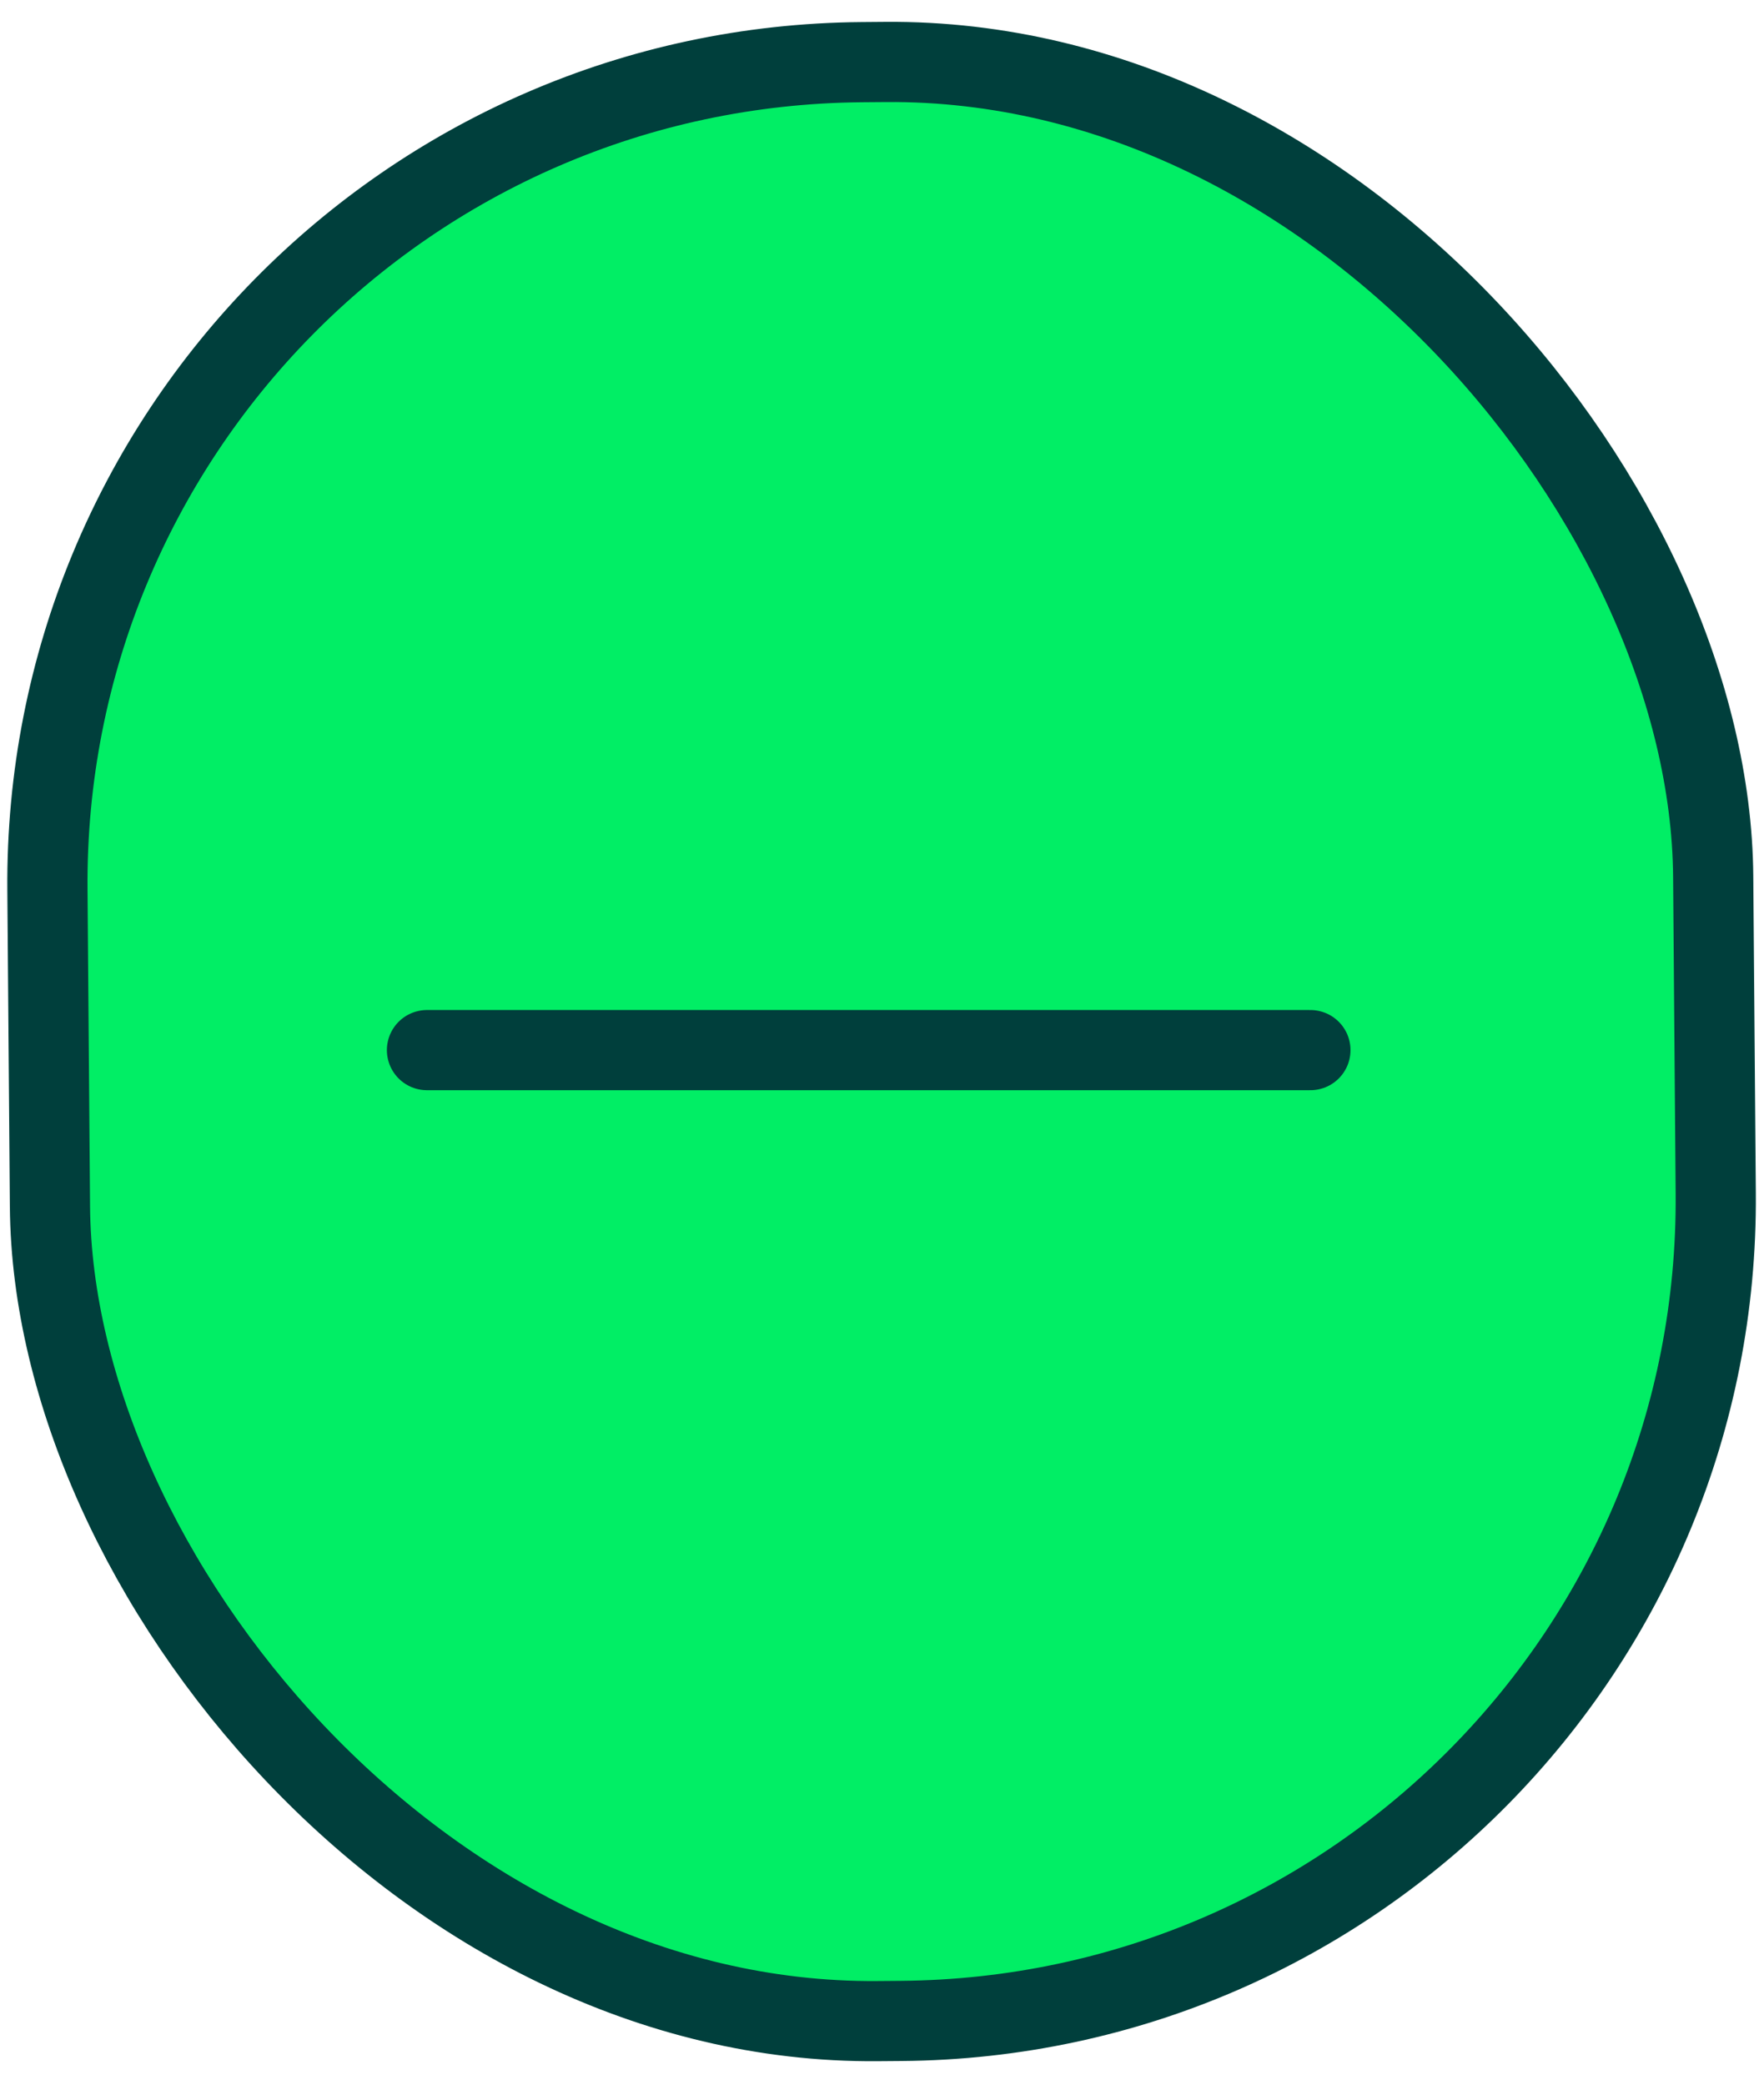
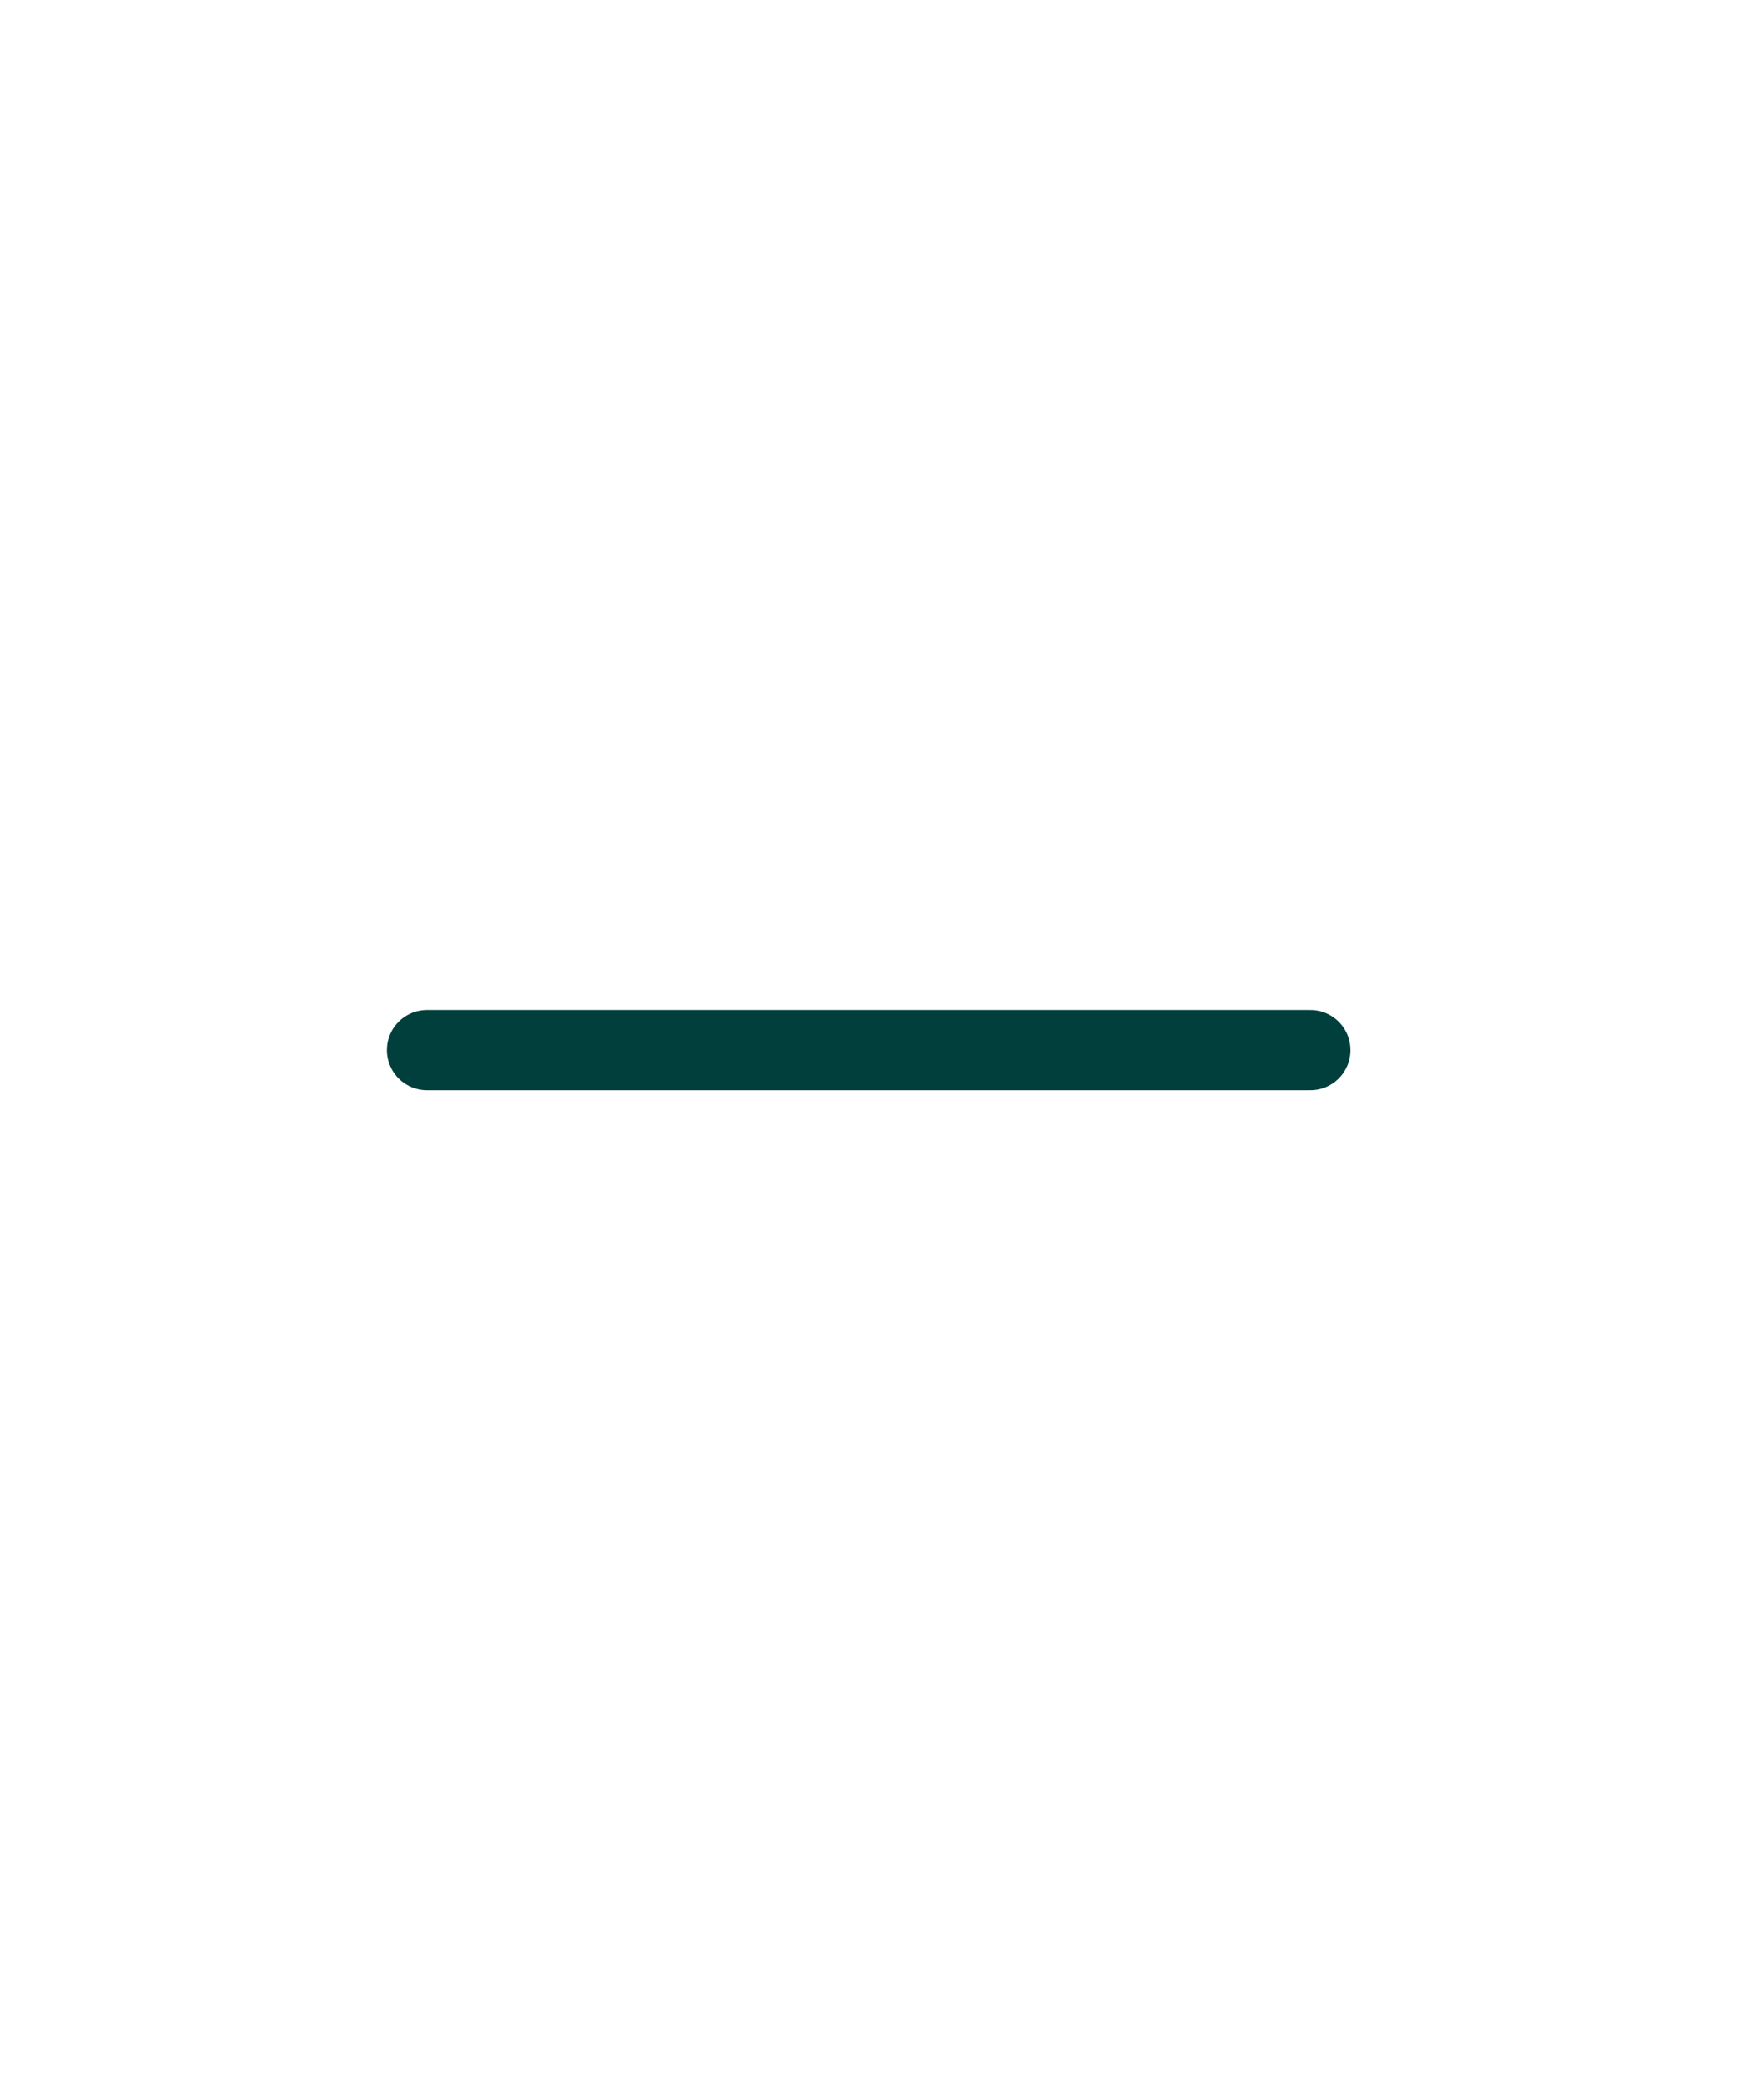
<svg xmlns="http://www.w3.org/2000/svg" width="22" height="26" viewBox="0 0 22 26" fill="none">
-   <rect x="-0.504" y="-0.496" width="20.775" height="24.432" rx="10.24" transform="matrix(-1 0.008 -0.008 -1 20.972 24.631)" fill="#01EE65" stroke="#003F3C" />
  <path d="M16.343 13.097L5.325 13.097" stroke="#003F3C" stroke-linecap="round" />
</svg>